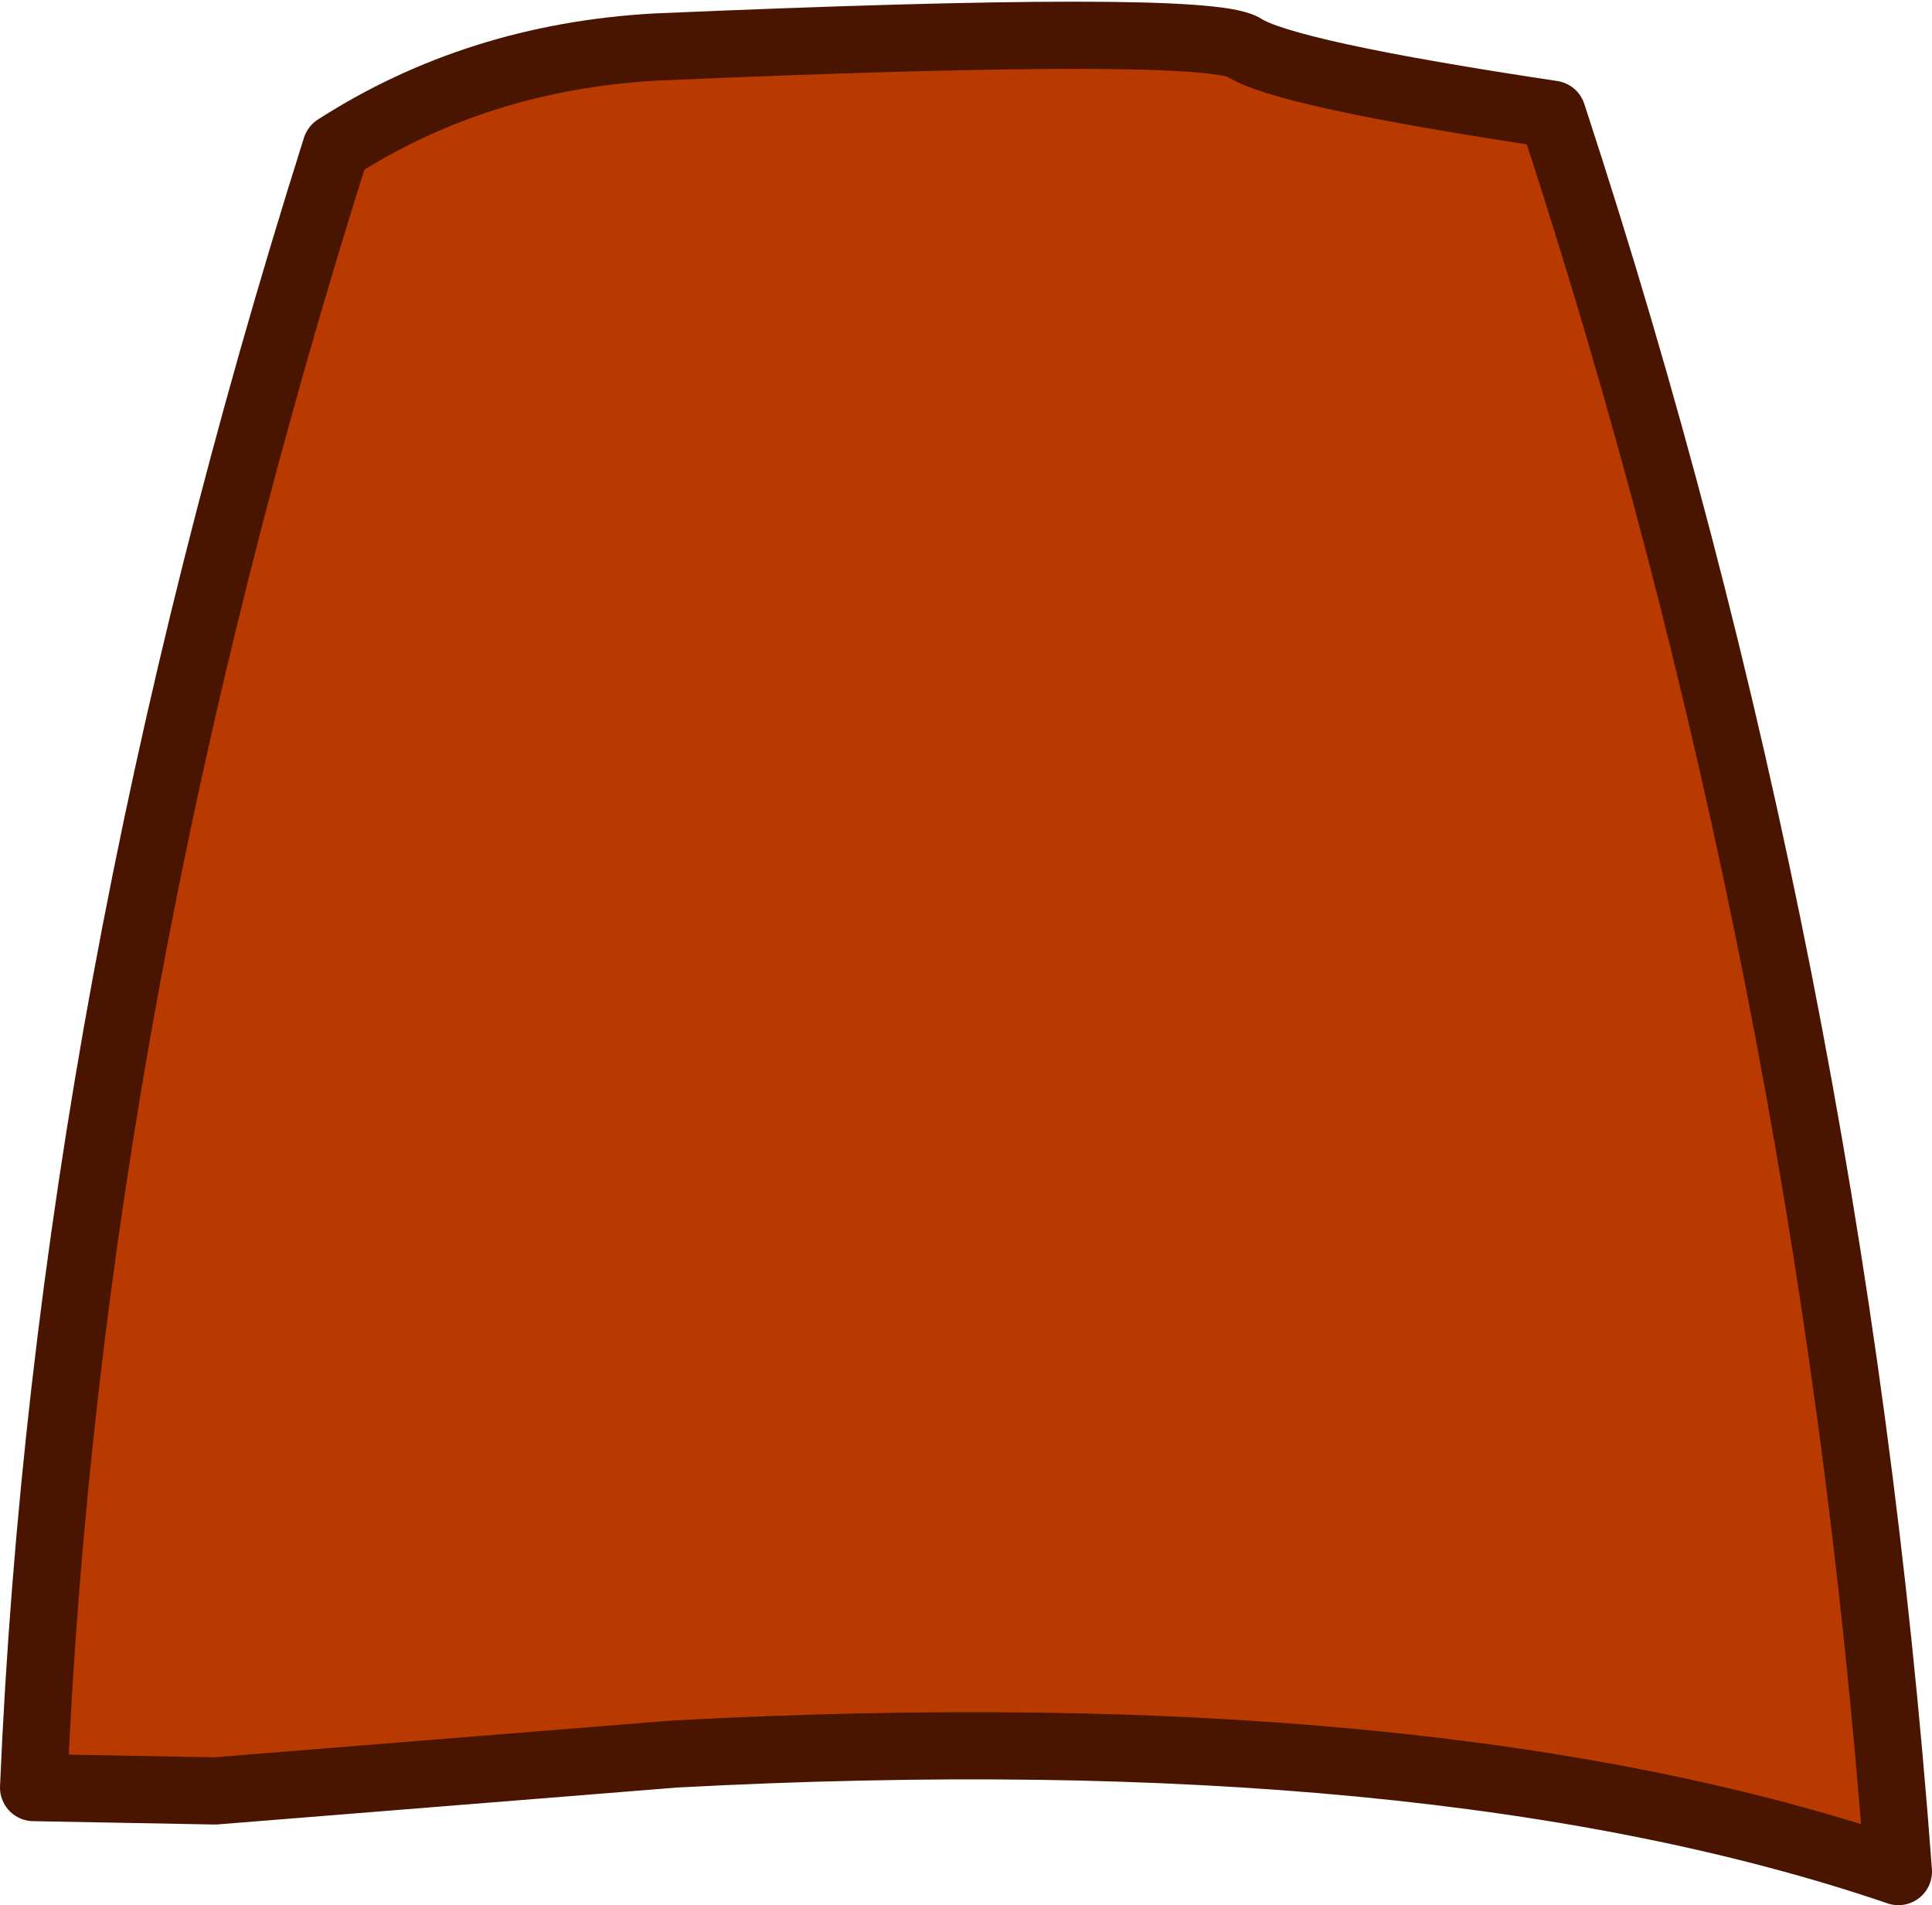
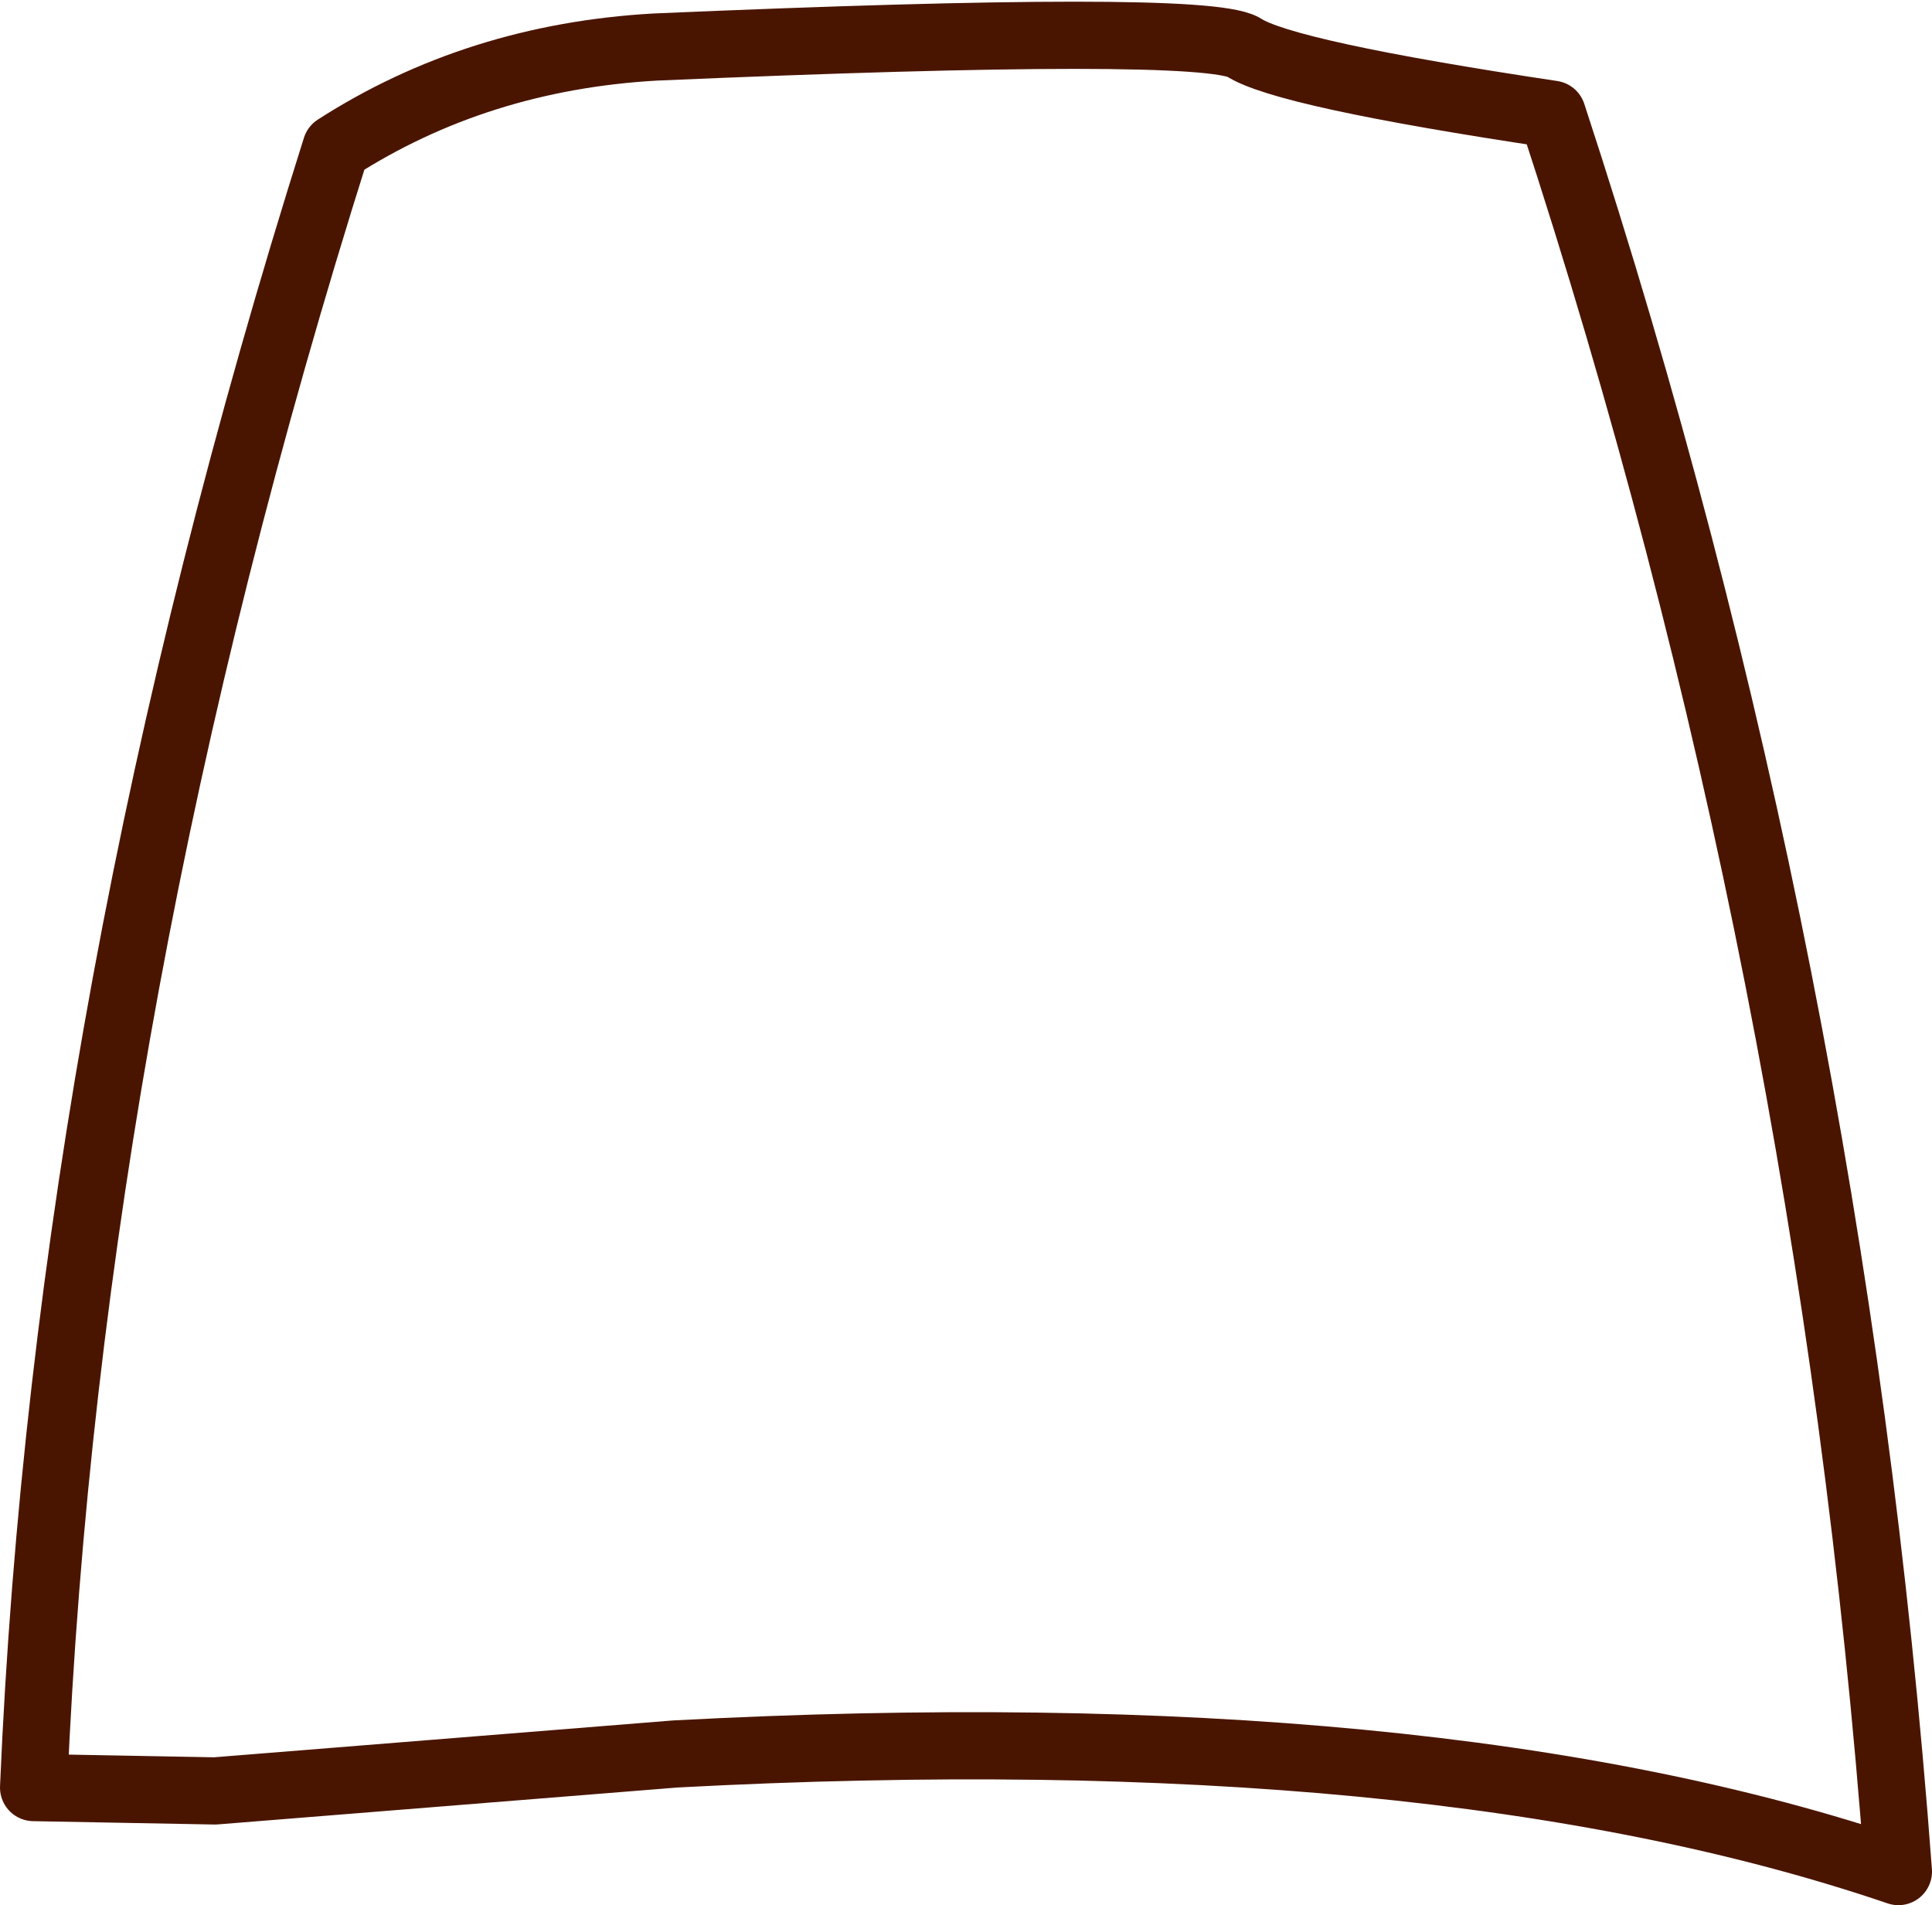
<svg xmlns="http://www.w3.org/2000/svg" height="28.35px" width="28.75px">
  <g transform="matrix(1.0, 0.0, 0.0, 1.0, 14.4, 14.3)">
-     <path d="M-11.2 12.35 L-4.35 11.8 Q6.95 11.2 13.85 13.55 12.85 0.05 8.7 -12.6 4.7 -13.2 4.1 -13.6 3.45 -13.95 -4.65 -13.6 -7.3 -13.45 -9.4 -12.1 -13.4 0.55 -13.9 12.3 L-11.2 12.35" fill="#b93a00" fill-rule="evenodd" stroke="none" />
    <path d="M-11.2 12.35 L-4.35 11.8 Q6.95 11.2 13.85 13.55 12.85 0.05 8.7 -12.6 4.7 -13.2 4.1 -13.6 3.45 -13.95 -4.65 -13.6 -7.3 -13.45 -9.4 -12.1 -13.4 0.55 -13.9 12.3 L-11.2 12.35 Z" fill="none" stroke="#4a1500" stroke-linecap="round" stroke-linejoin="round" stroke-width="1.0" />
  </g>
</svg>